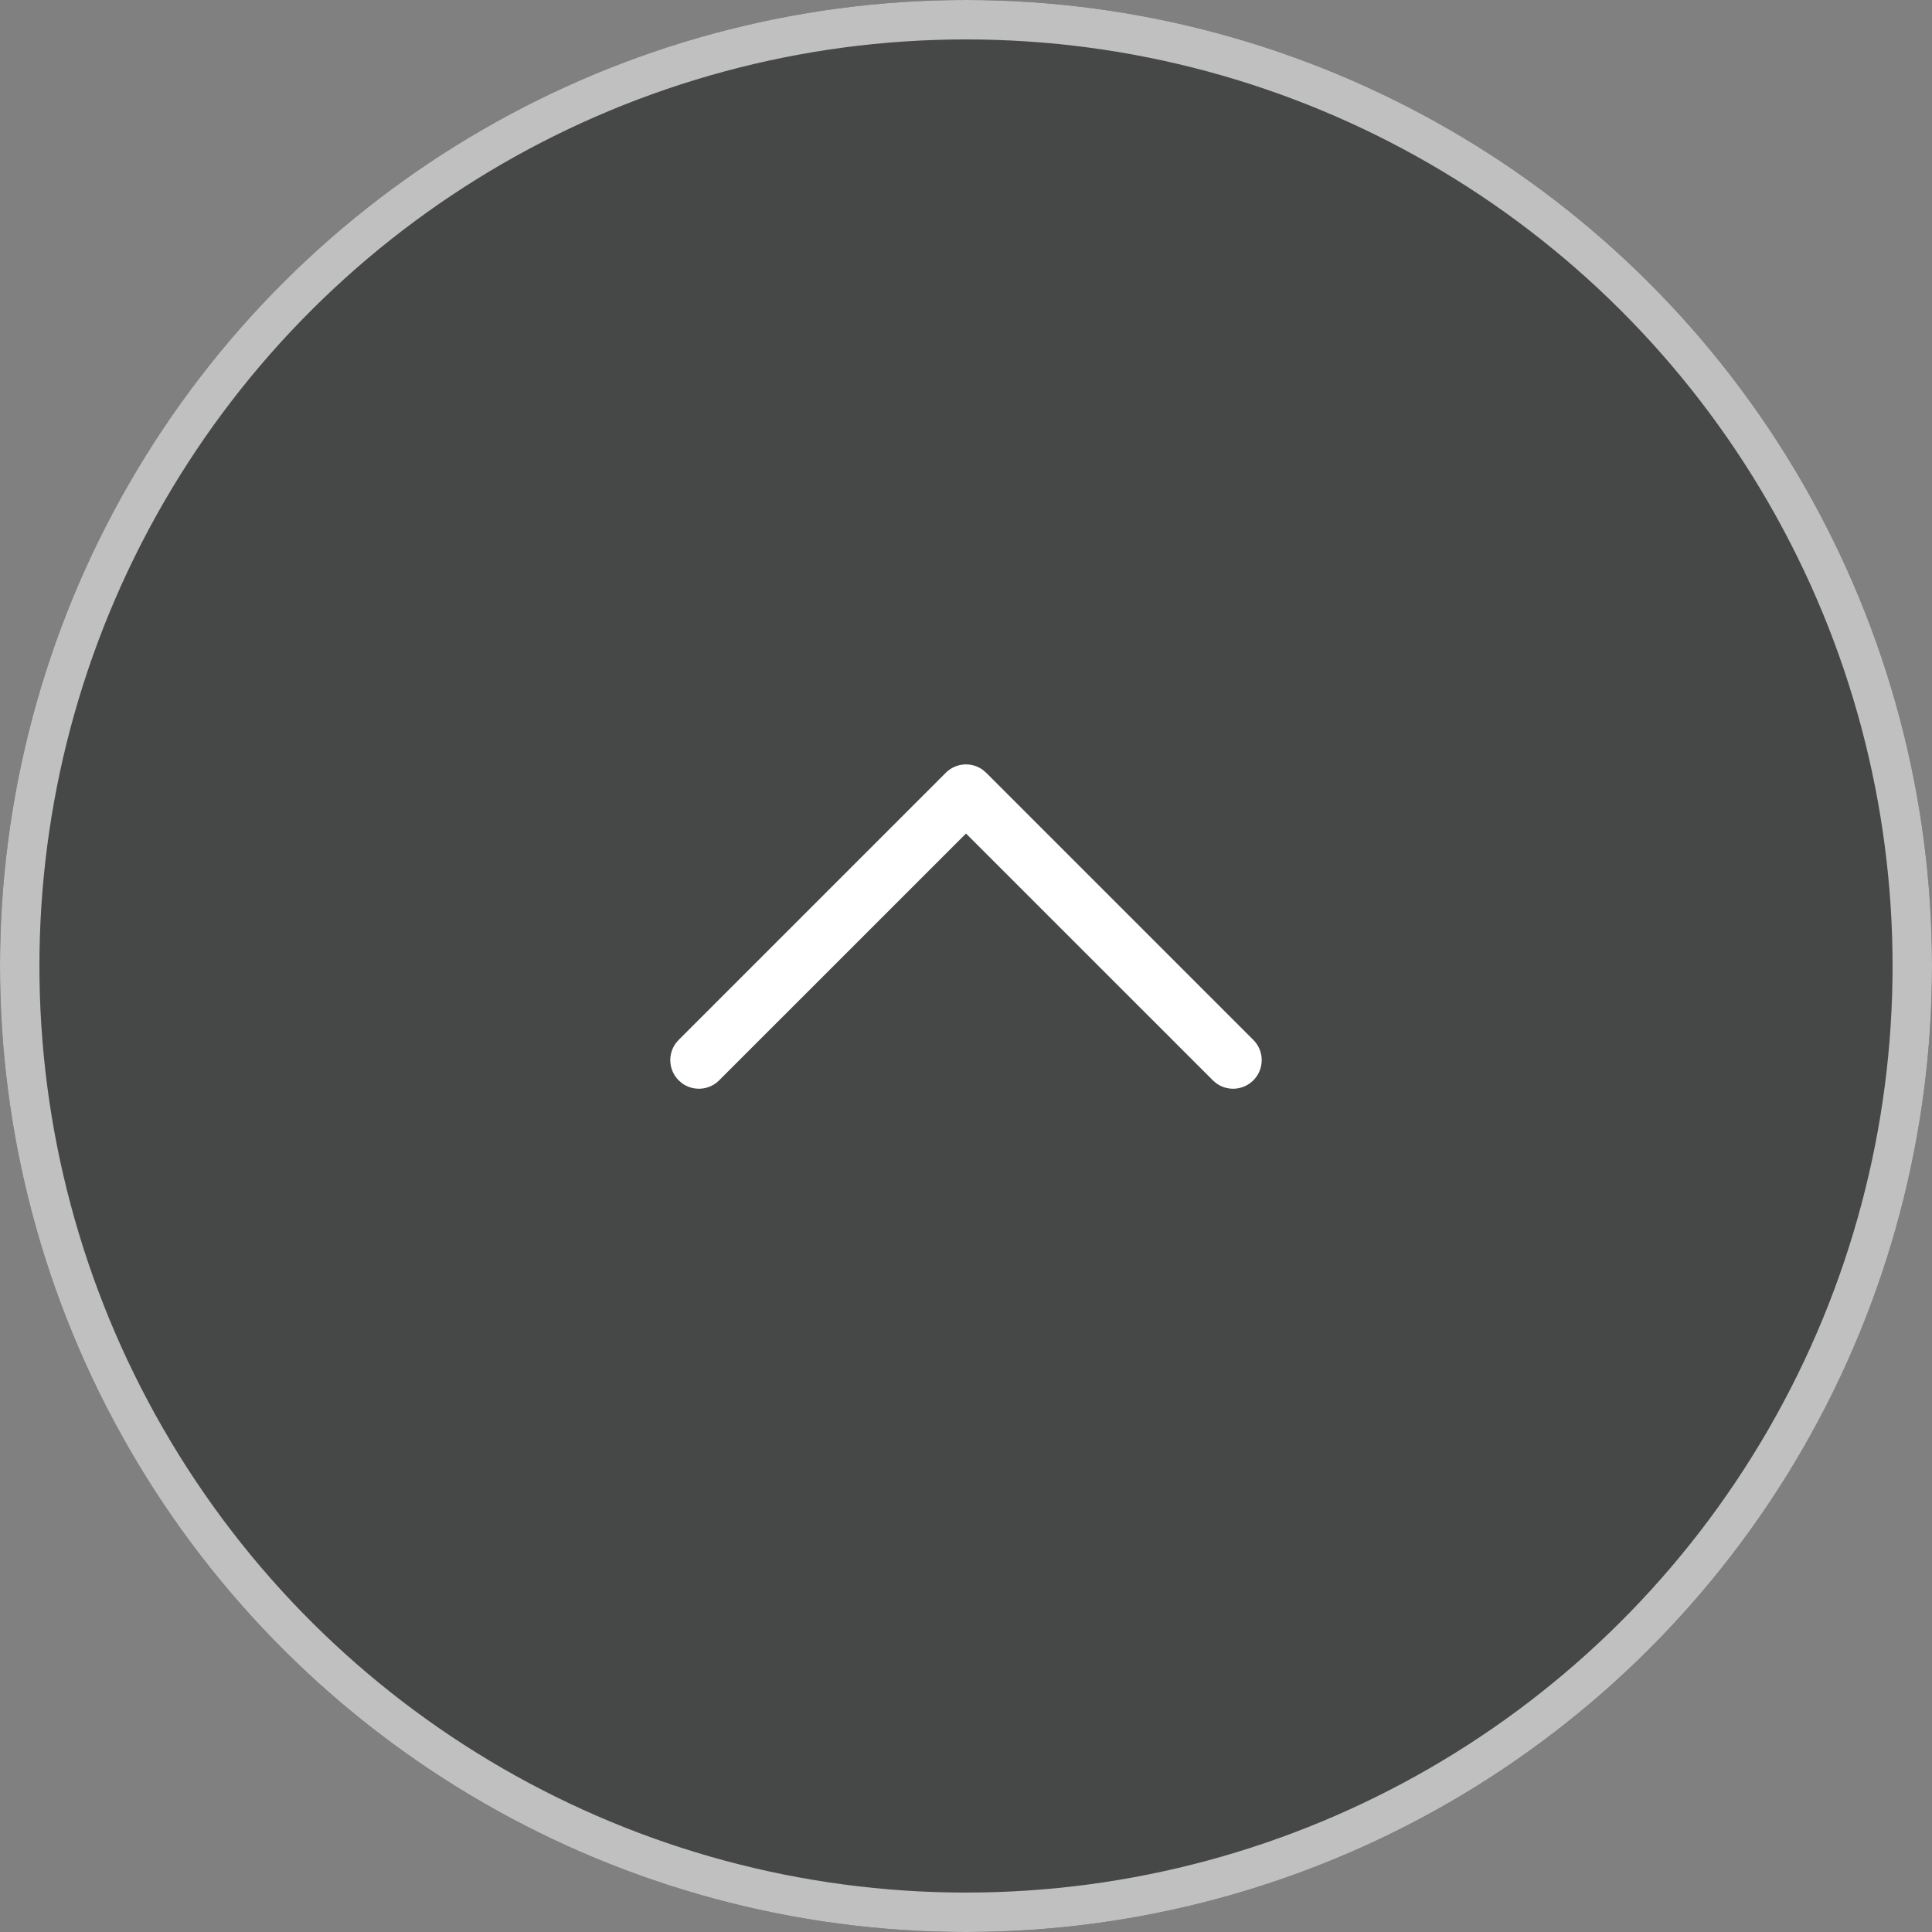
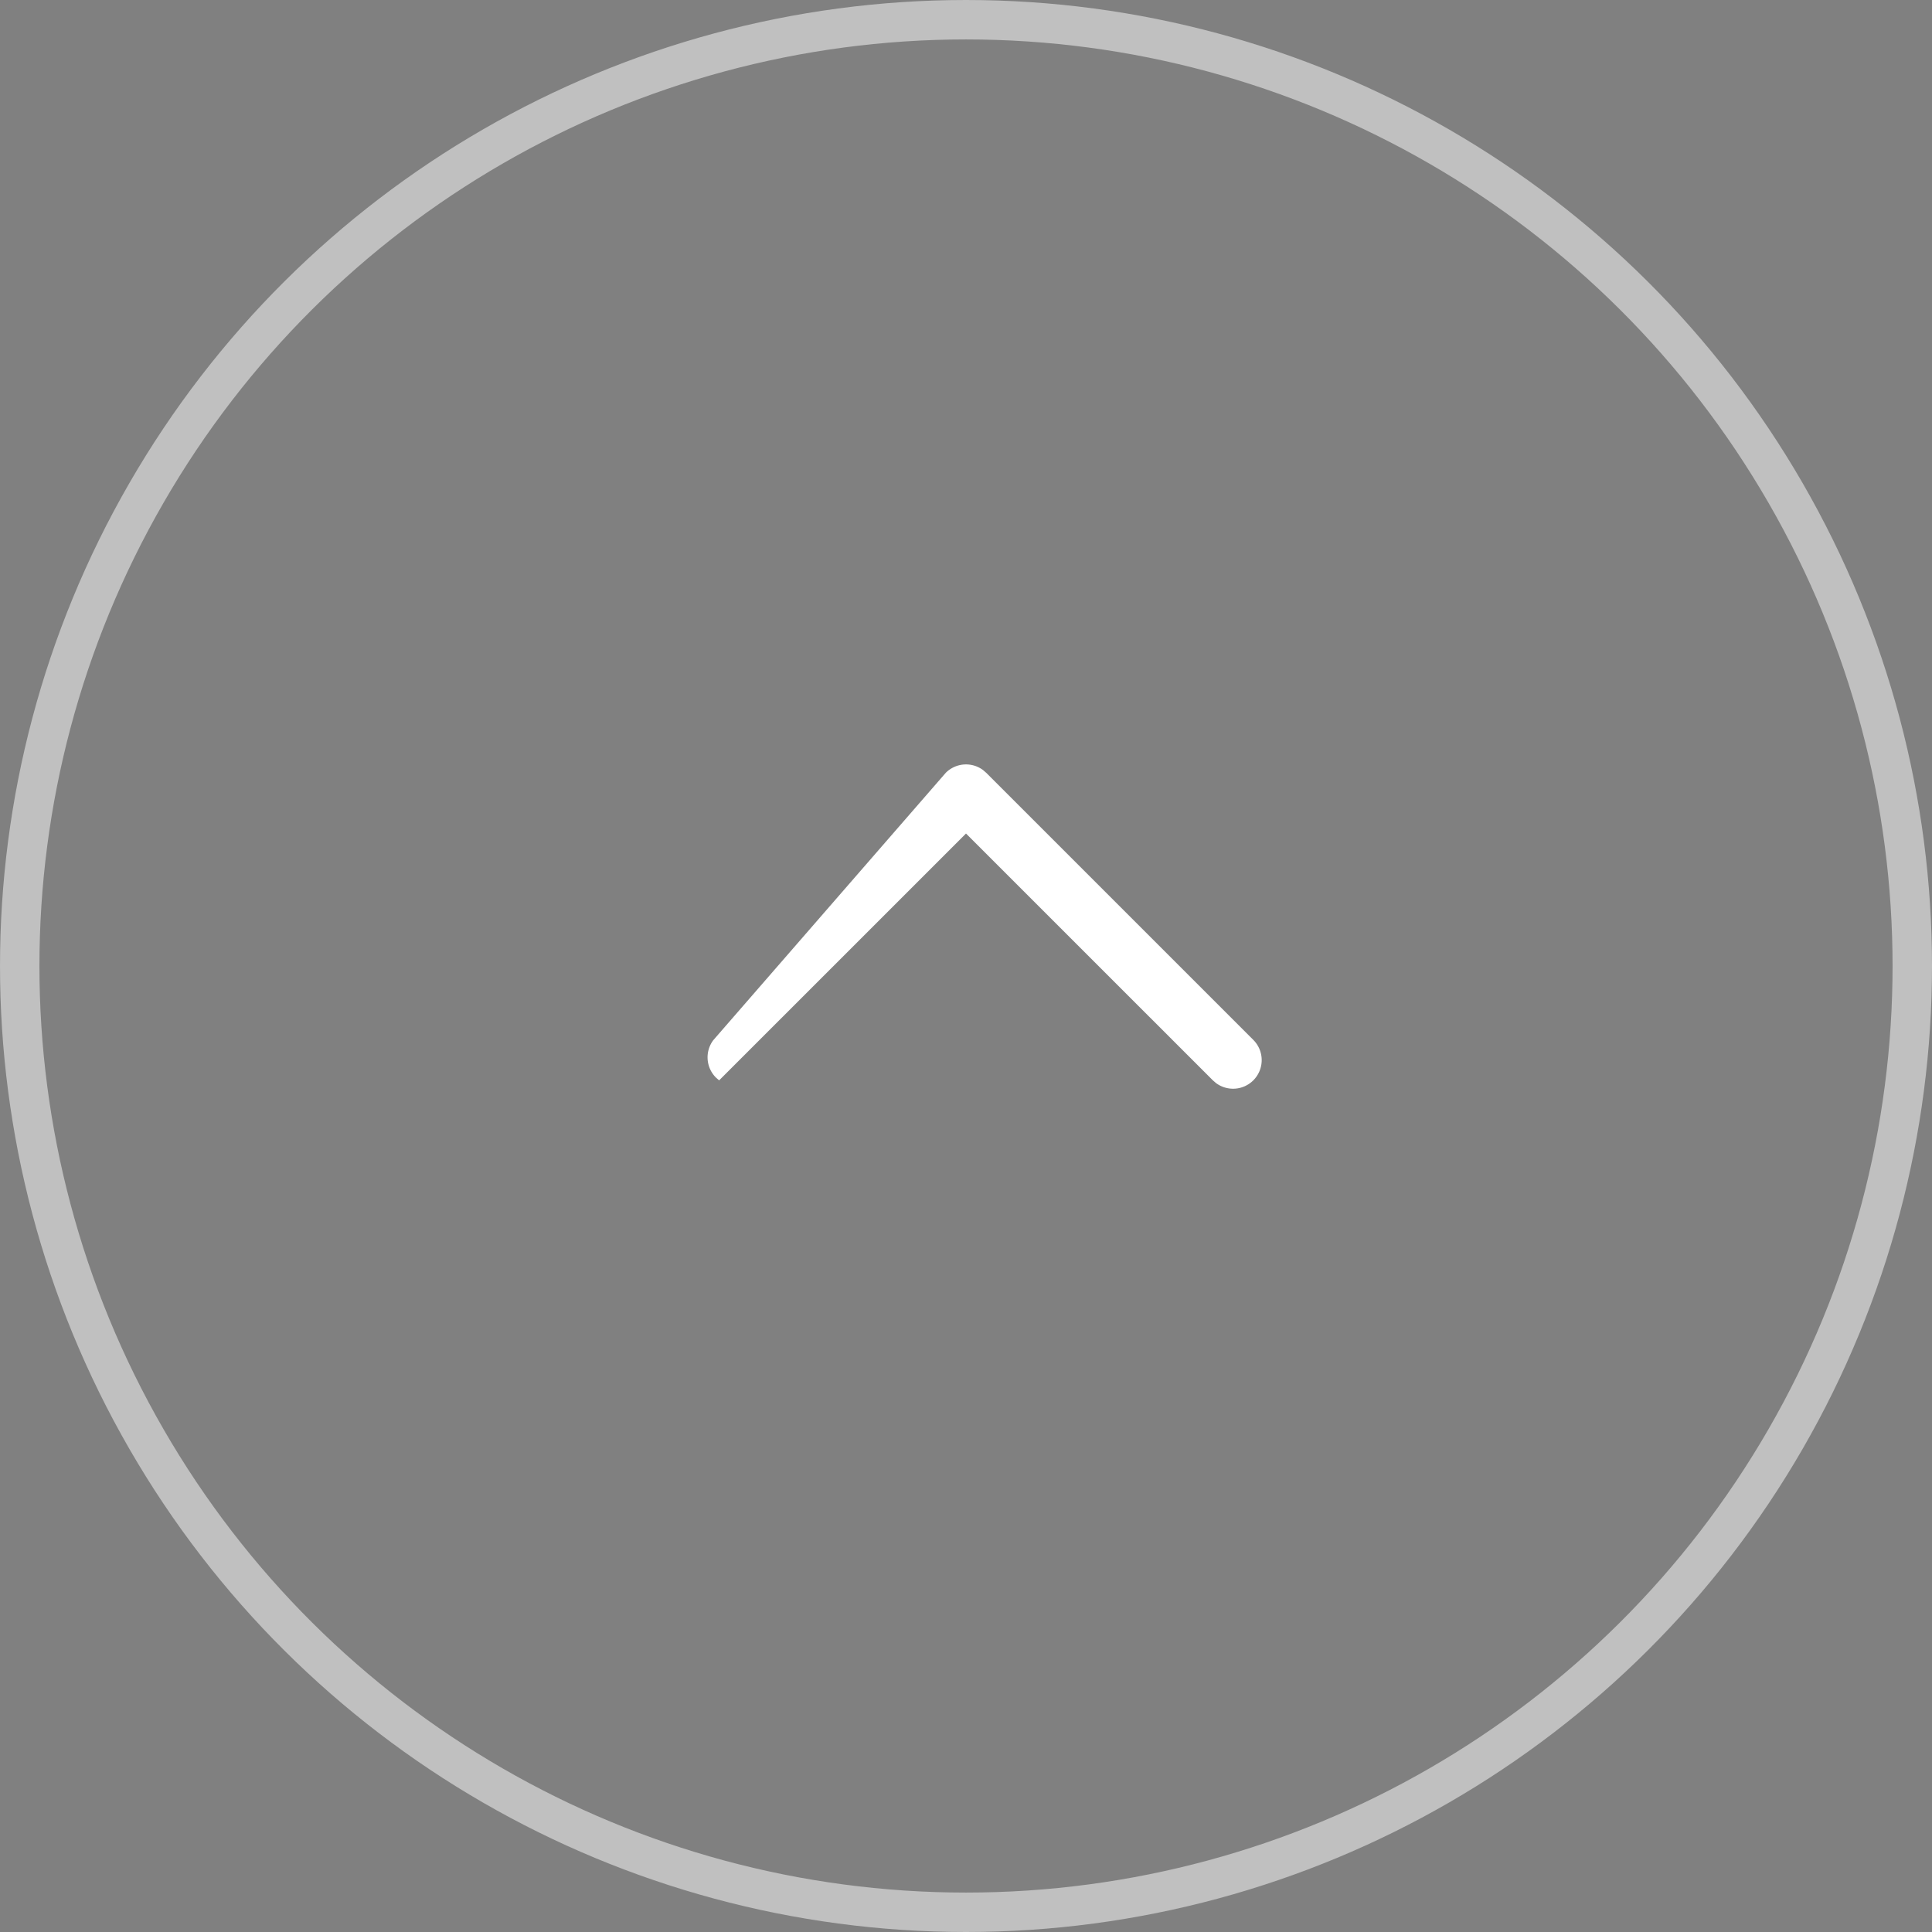
<svg xmlns="http://www.w3.org/2000/svg" width="49" height="49" viewBox="0 0 49 49">
  <rect x="0" y="0" width="49" height="49" fill="#808080" stroke="none" />
  <g id="Groupe_126" data-name="Groupe 126" transform="translate(-747 -3586)">
    <g id="Ellipse_13" data-name="Ellipse 13" transform="translate(747 3635) rotate(-90)" fill="#0c0d0d" stroke="#fff" stroke-width="1" opacity="0.5">
-       <circle cx="24.5" cy="24.5" r="24.5" stroke="none" />
      <circle cx="24.5" cy="24.5" r="24" fill="none" />
    </g>
    <g id="Arrow_-_Right_2" data-name="Arrow - Right 2" transform="translate(779.25 3614.863) rotate(-180)">
-       <path id="Stroke_1" data-name="Stroke 1" d="M.213.213a.726.726,0,0,1,.945-.07l.081.07L7.5,6.473,13.761.213a.726.726,0,0,1,.945-.07l.081.07a.726.726,0,0,1,.07.945l-.07.081L8.013,8.013a.726.726,0,0,1-.945.07l-.081-.07L.213,1.239A.726.726,0,0,1,.213.213Z" transform="translate(0.25 1.25)" fill="#fff" />
+       <path id="Stroke_1" data-name="Stroke 1" d="M.213.213a.726.726,0,0,1,.945-.07l.081.07L7.5,6.473,13.761.213l.081.07a.726.726,0,0,1,.07.945l-.07.081L8.013,8.013a.726.726,0,0,1-.945.07l-.081-.07L.213,1.239A.726.726,0,0,1,.213.213Z" transform="translate(0.25 1.25)" fill="#fff" />
    </g>
  </g>
</svg>